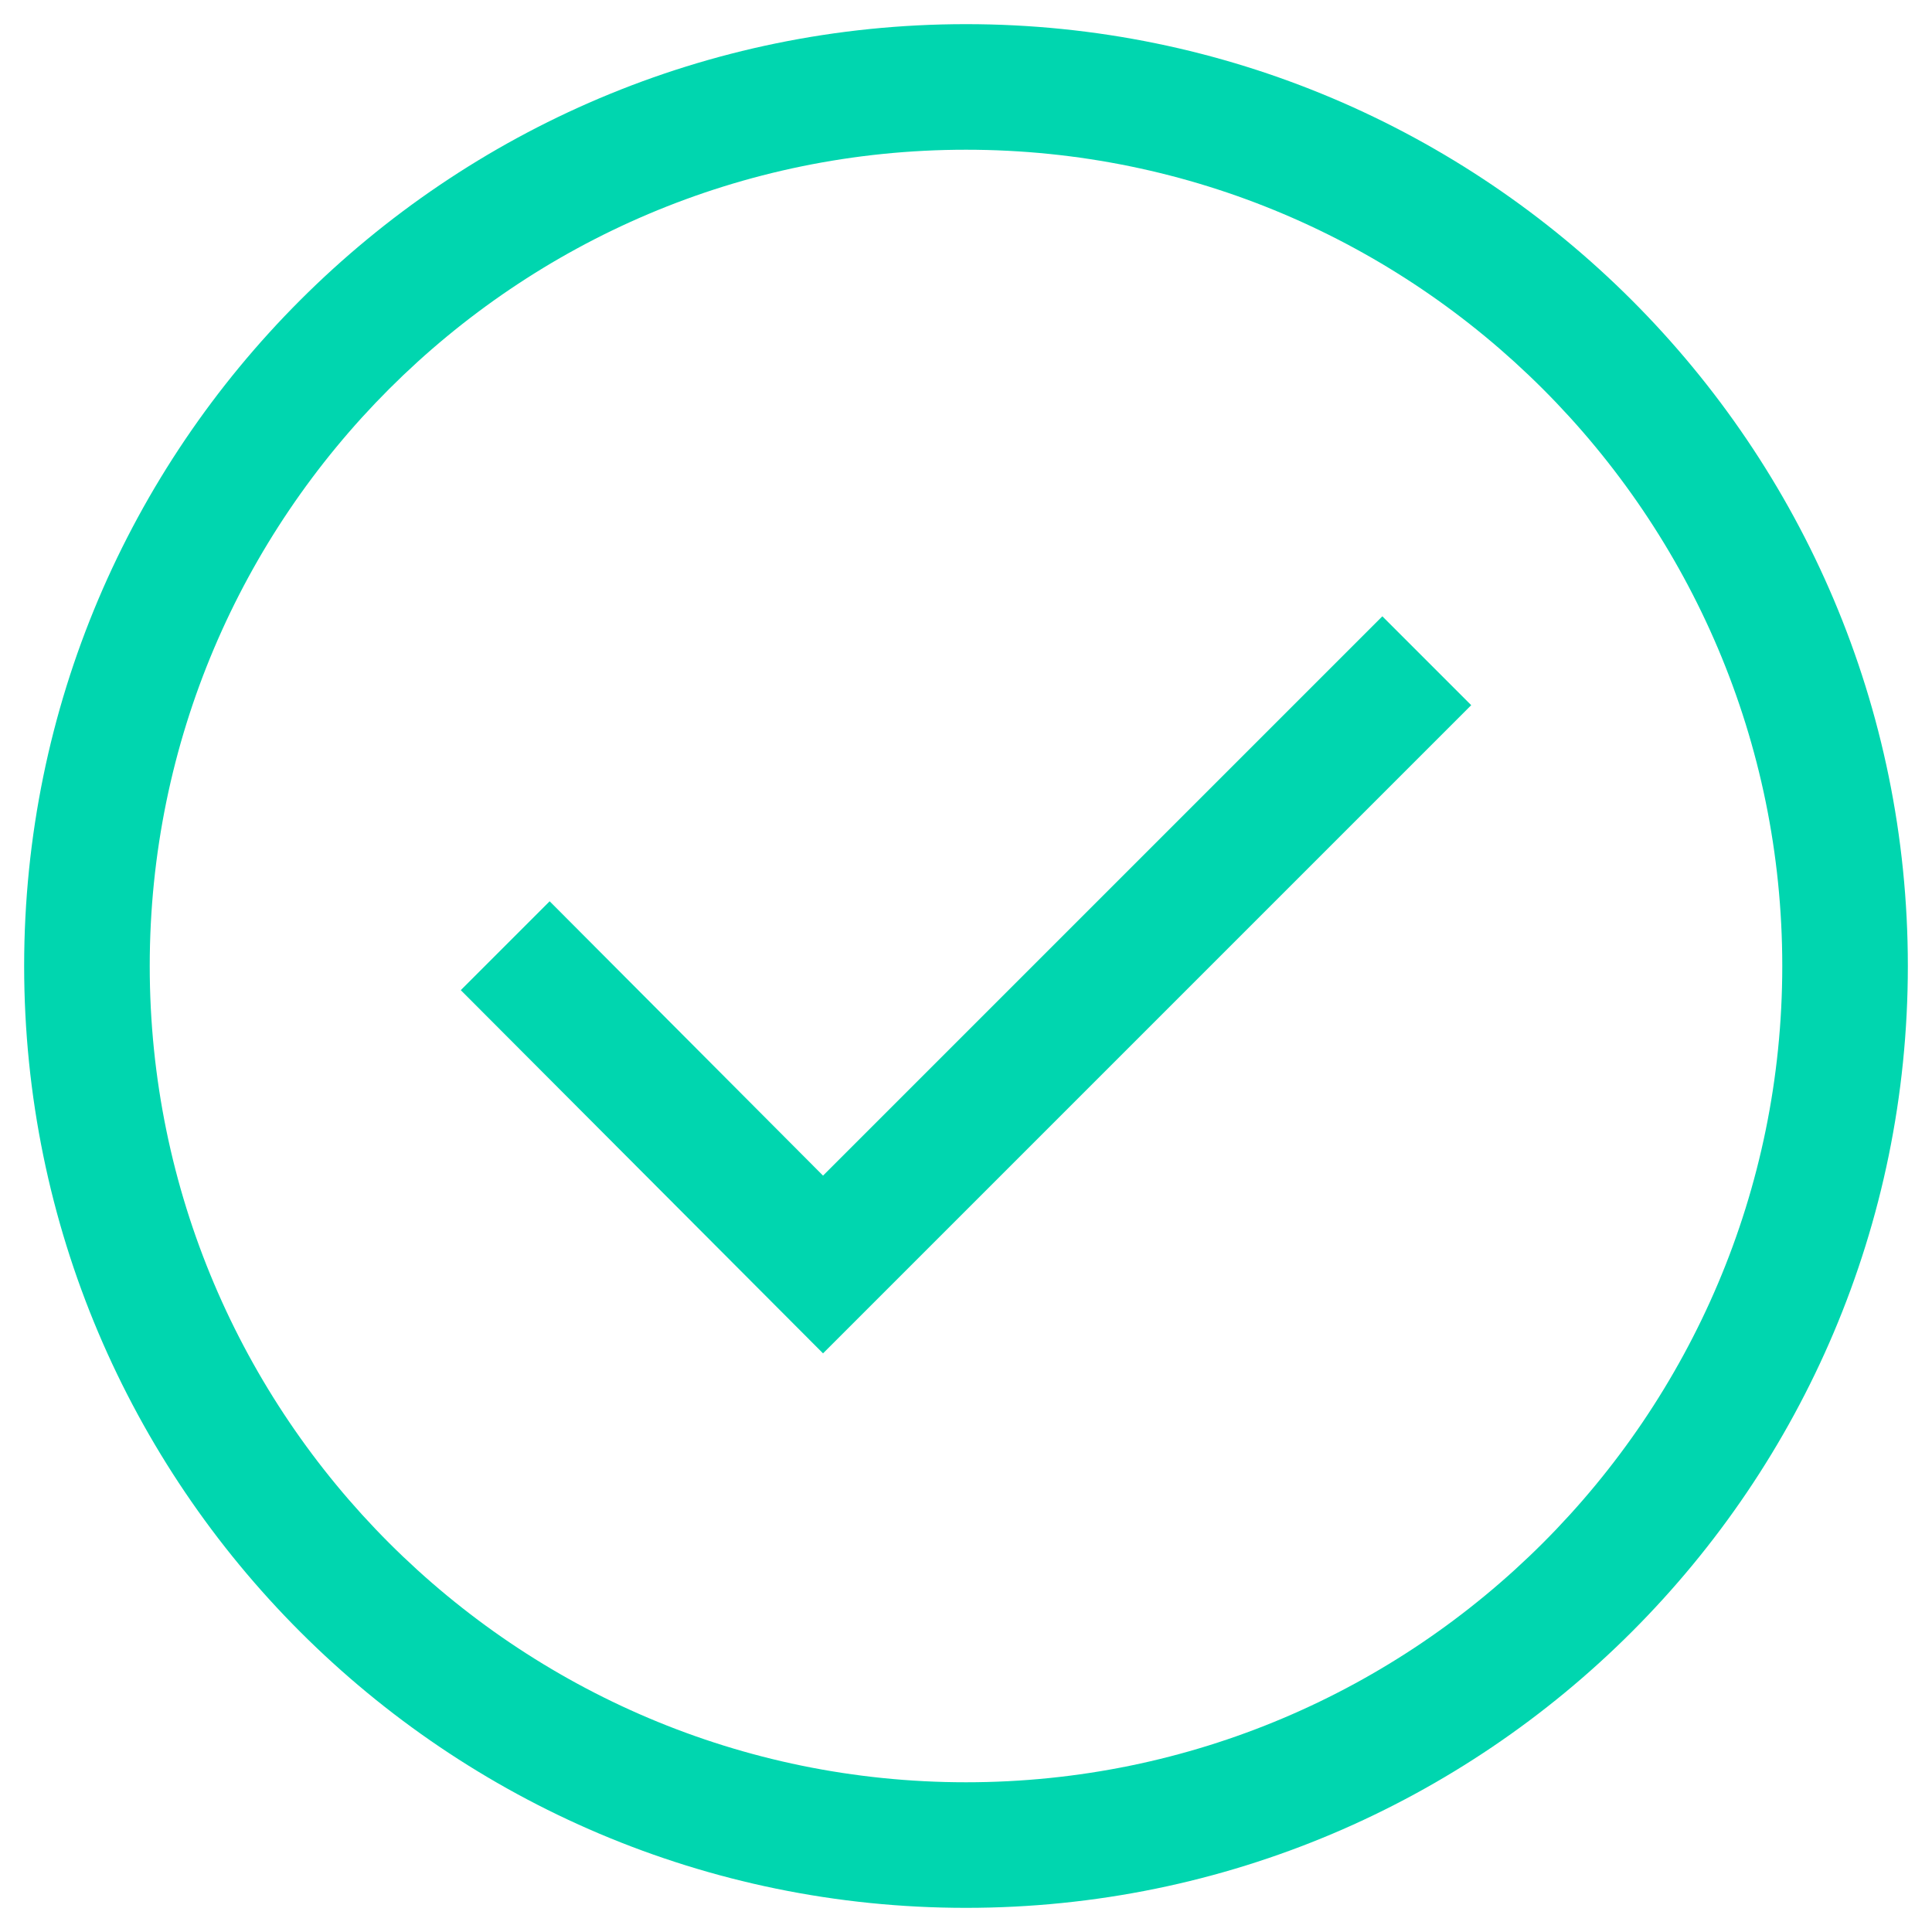
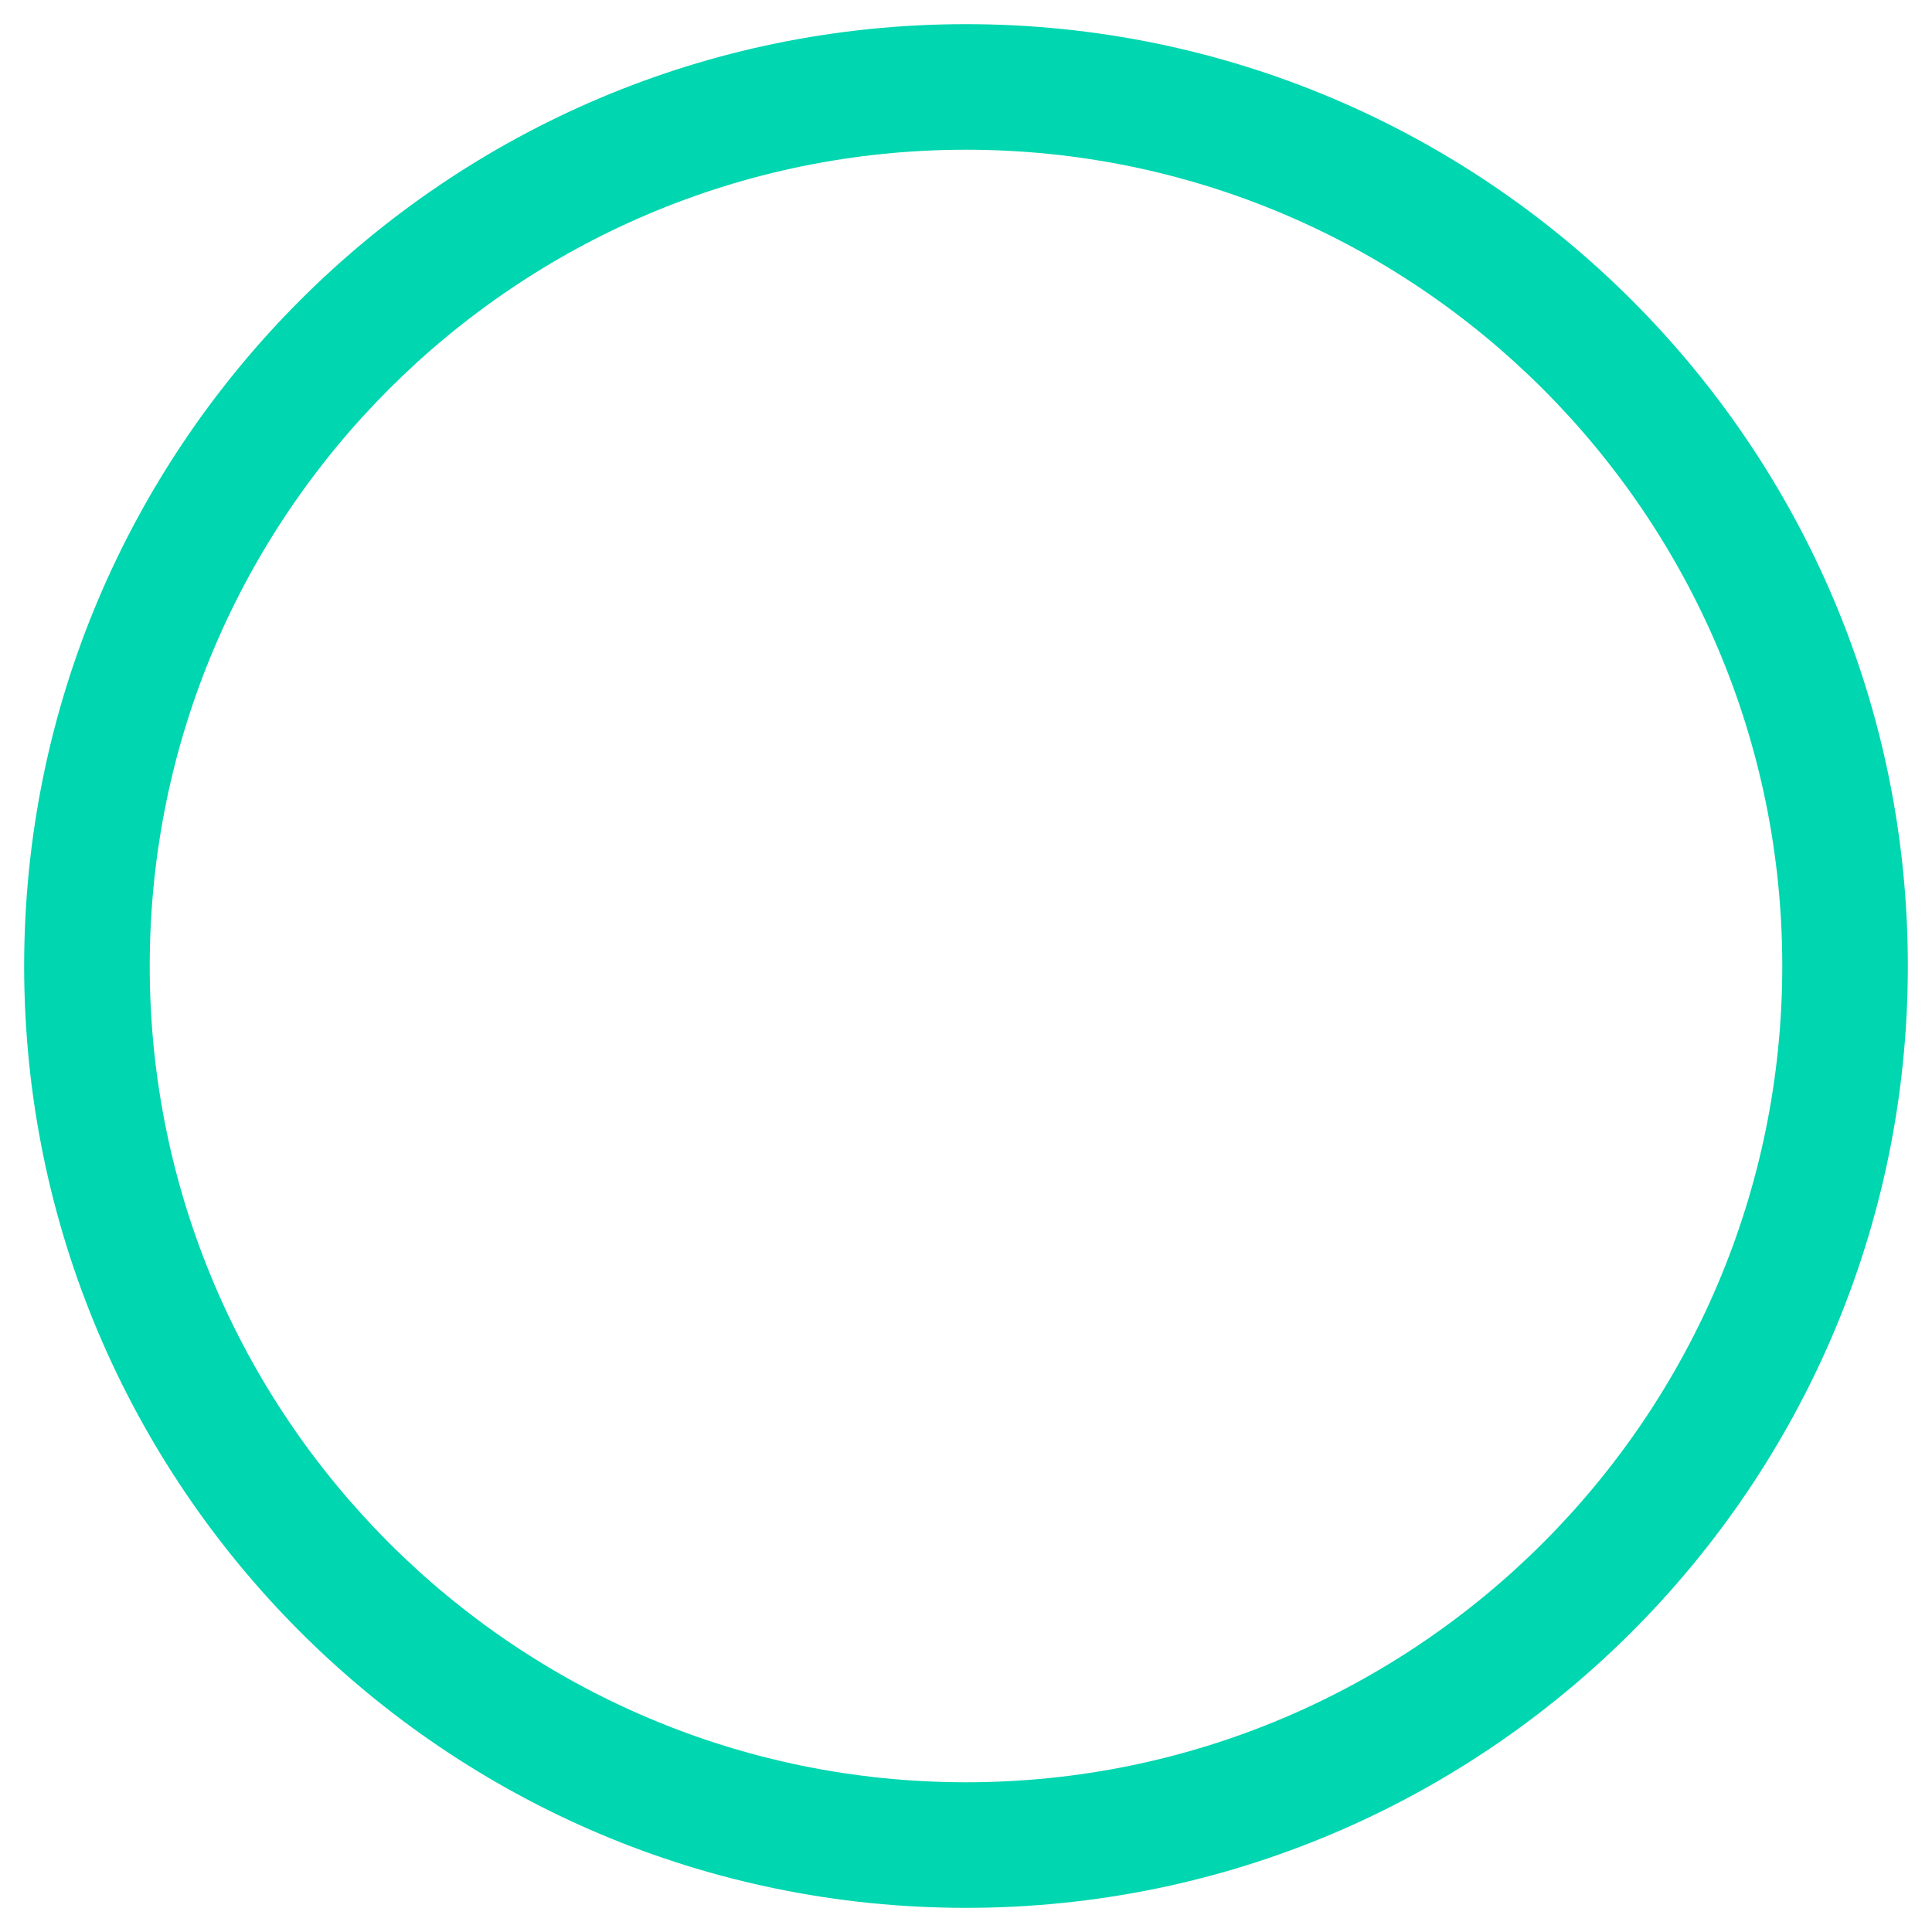
<svg xmlns="http://www.w3.org/2000/svg" version="1.1" id="Capa_1" x="0px" y="0px" viewBox="0 0 200 200" style="enable-background:new 0 0 200 200;" xml:space="preserve">
  <style type="text/css">
	.st0{fill:#00D6AF;}
</style>
  <g>
    <g>
-       <path class="st0" d="M100,197.5c-53.8,0-97.5-43.7-97.5-97.5S46.2,2.5,100,2.5s97.5,43.7,97.5,97.5S153.8,197.5,100,197.5z     M100,15.5c-46.6,0-84.5,37.9-84.5,84.5s37.9,84.5,84.5,84.5s84.5-37.9,84.5-84.5S146.6,15.5,100,15.5z" />
+       <path class="st0" d="M100,197.5c-53.8,0-97.5-43.7-97.5-97.5S46.2,2.5,100,2.5s97.5,43.7,97.5,97.5S153.8,197.5,100,197.5M100,15.5c-46.6,0-84.5,37.9-84.5,84.5s37.9,84.5,84.5,84.5s84.5-37.9,84.5-84.5S146.6,15.5,100,15.5z" />
    </g>
    <g>
-       <polygon class="st0" points="85.2,140.1 47.7,102.5 56.9,93.3 85.2,121.7 143.1,63.8 152.3,73   " />
-     </g>
+       </g>
  </g>
</svg>